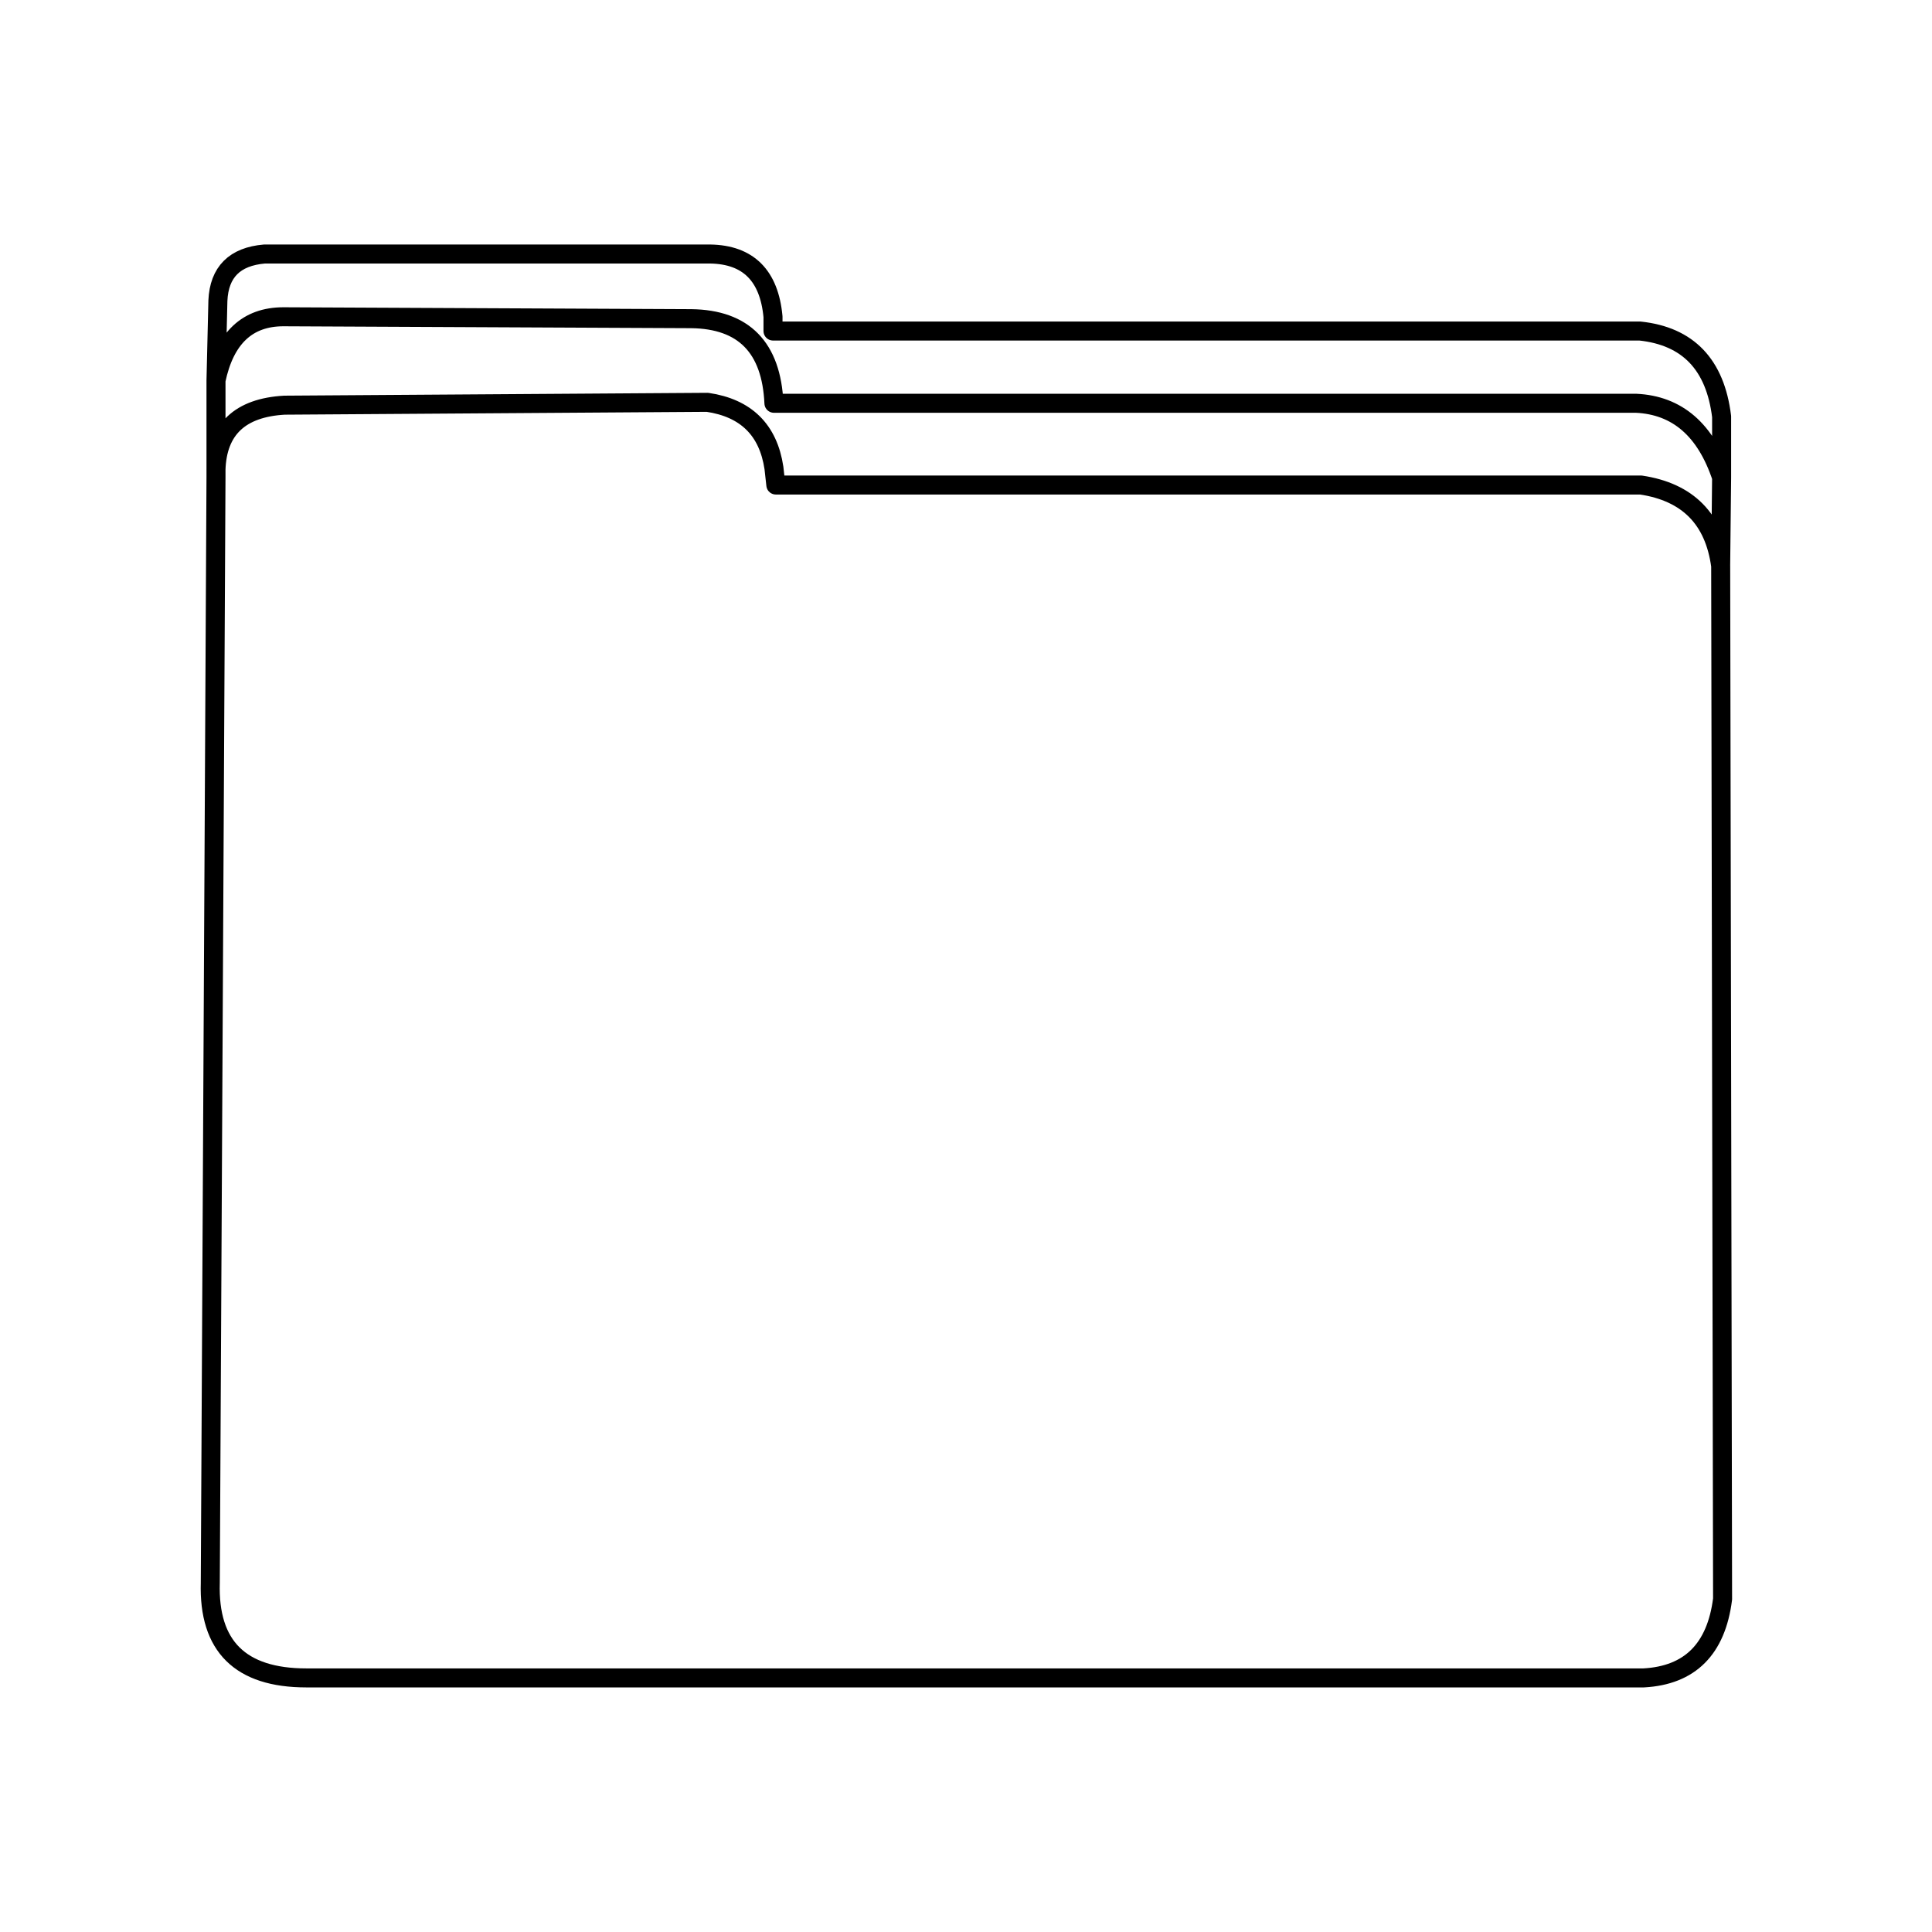
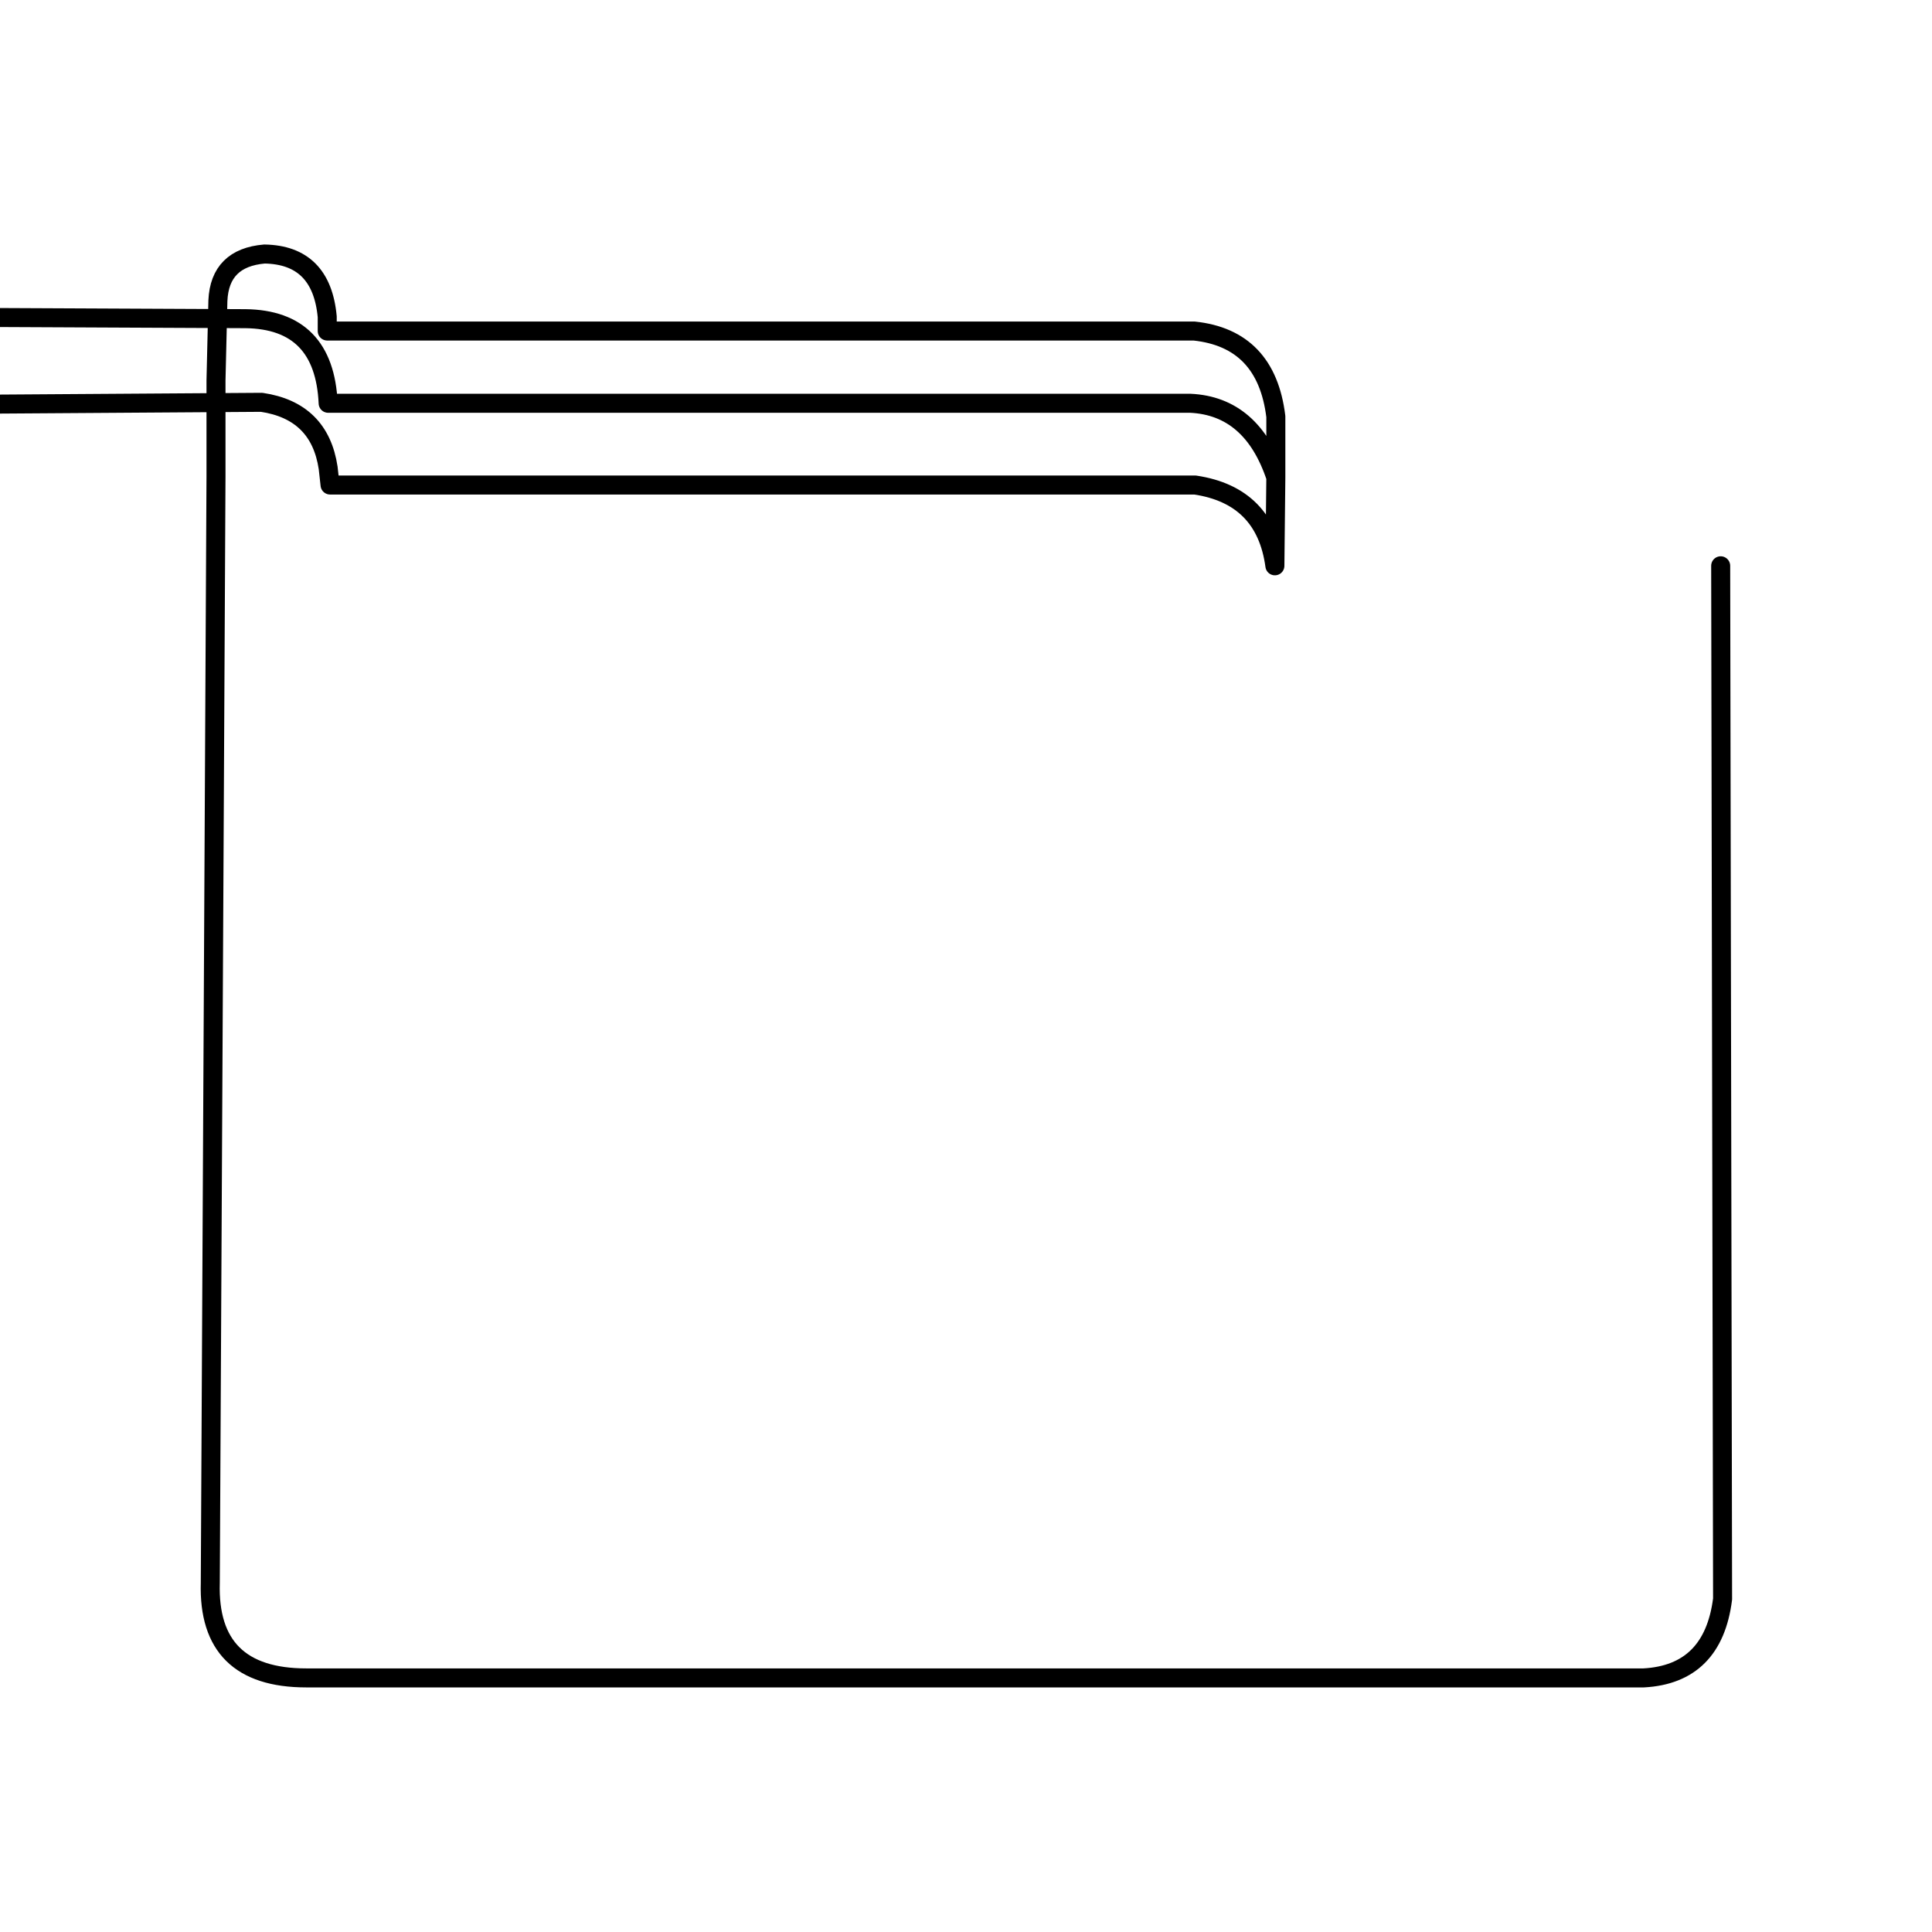
<svg xmlns="http://www.w3.org/2000/svg" width="800px" height="800px" version="1.1" viewBox="144 144 512 512">
-   <path transform="matrix(5.038 0 0 5.038 148.09 148.09)" d="m89.7 28.95 0.1 54.35c-0.333 2.634-1.717 4.017-4.15 4.15h-70.35c-3.467 0-5.15-1.667-5.05-5l0.3-58.2v-0.199-4.851l0.1-4.2c0.067-1.5 0.883-2.317 2.45-2.45h23.449c2 0.033 3.101 1.134 3.301 3.301v0.75h45.599c2.534 0.267 3.967 1.766 4.3 4.5v3.2l-0.05 4.65c-0.333-2.466-1.734-3.883-4.2-4.25h-45.5l-0.1-0.9c-0.3-2-1.467-3.15-3.5-3.45l-22.25 0.15c-2.333 0.133-3.533 1.267-3.6 3.4m79.2 0.4c-0.833-2.5-2.333-3.8-4.5-3.9h-45.35c-0.133-2.933-1.583-4.416-4.35-4.45l-21.45-0.1c-1.9 0-3.083 1.117-3.55 3.349" fill="none" stroke="#000000" stroke-linecap="round" stroke-linejoin="round" />
+   <path transform="matrix(5.038 0 0 5.038 148.09 148.09)" d="m89.7 28.95 0.1 54.35c-0.333 2.634-1.717 4.017-4.15 4.15h-70.35c-3.467 0-5.15-1.667-5.05-5l0.3-58.2v-0.199-4.851l0.1-4.2c0.067-1.5 0.883-2.317 2.45-2.45c2 0.033 3.101 1.134 3.301 3.301v0.75h45.599c2.534 0.267 3.967 1.766 4.3 4.5v3.2l-0.05 4.65c-0.333-2.466-1.734-3.883-4.2-4.25h-45.5l-0.1-0.9c-0.3-2-1.467-3.15-3.5-3.45l-22.25 0.15c-2.333 0.133-3.533 1.267-3.6 3.4m79.2 0.4c-0.833-2.5-2.333-3.8-4.5-3.9h-45.35c-0.133-2.933-1.583-4.416-4.35-4.45l-21.45-0.1c-1.9 0-3.083 1.117-3.55 3.349" fill="none" stroke="#000000" stroke-linecap="round" stroke-linejoin="round" />
</svg>